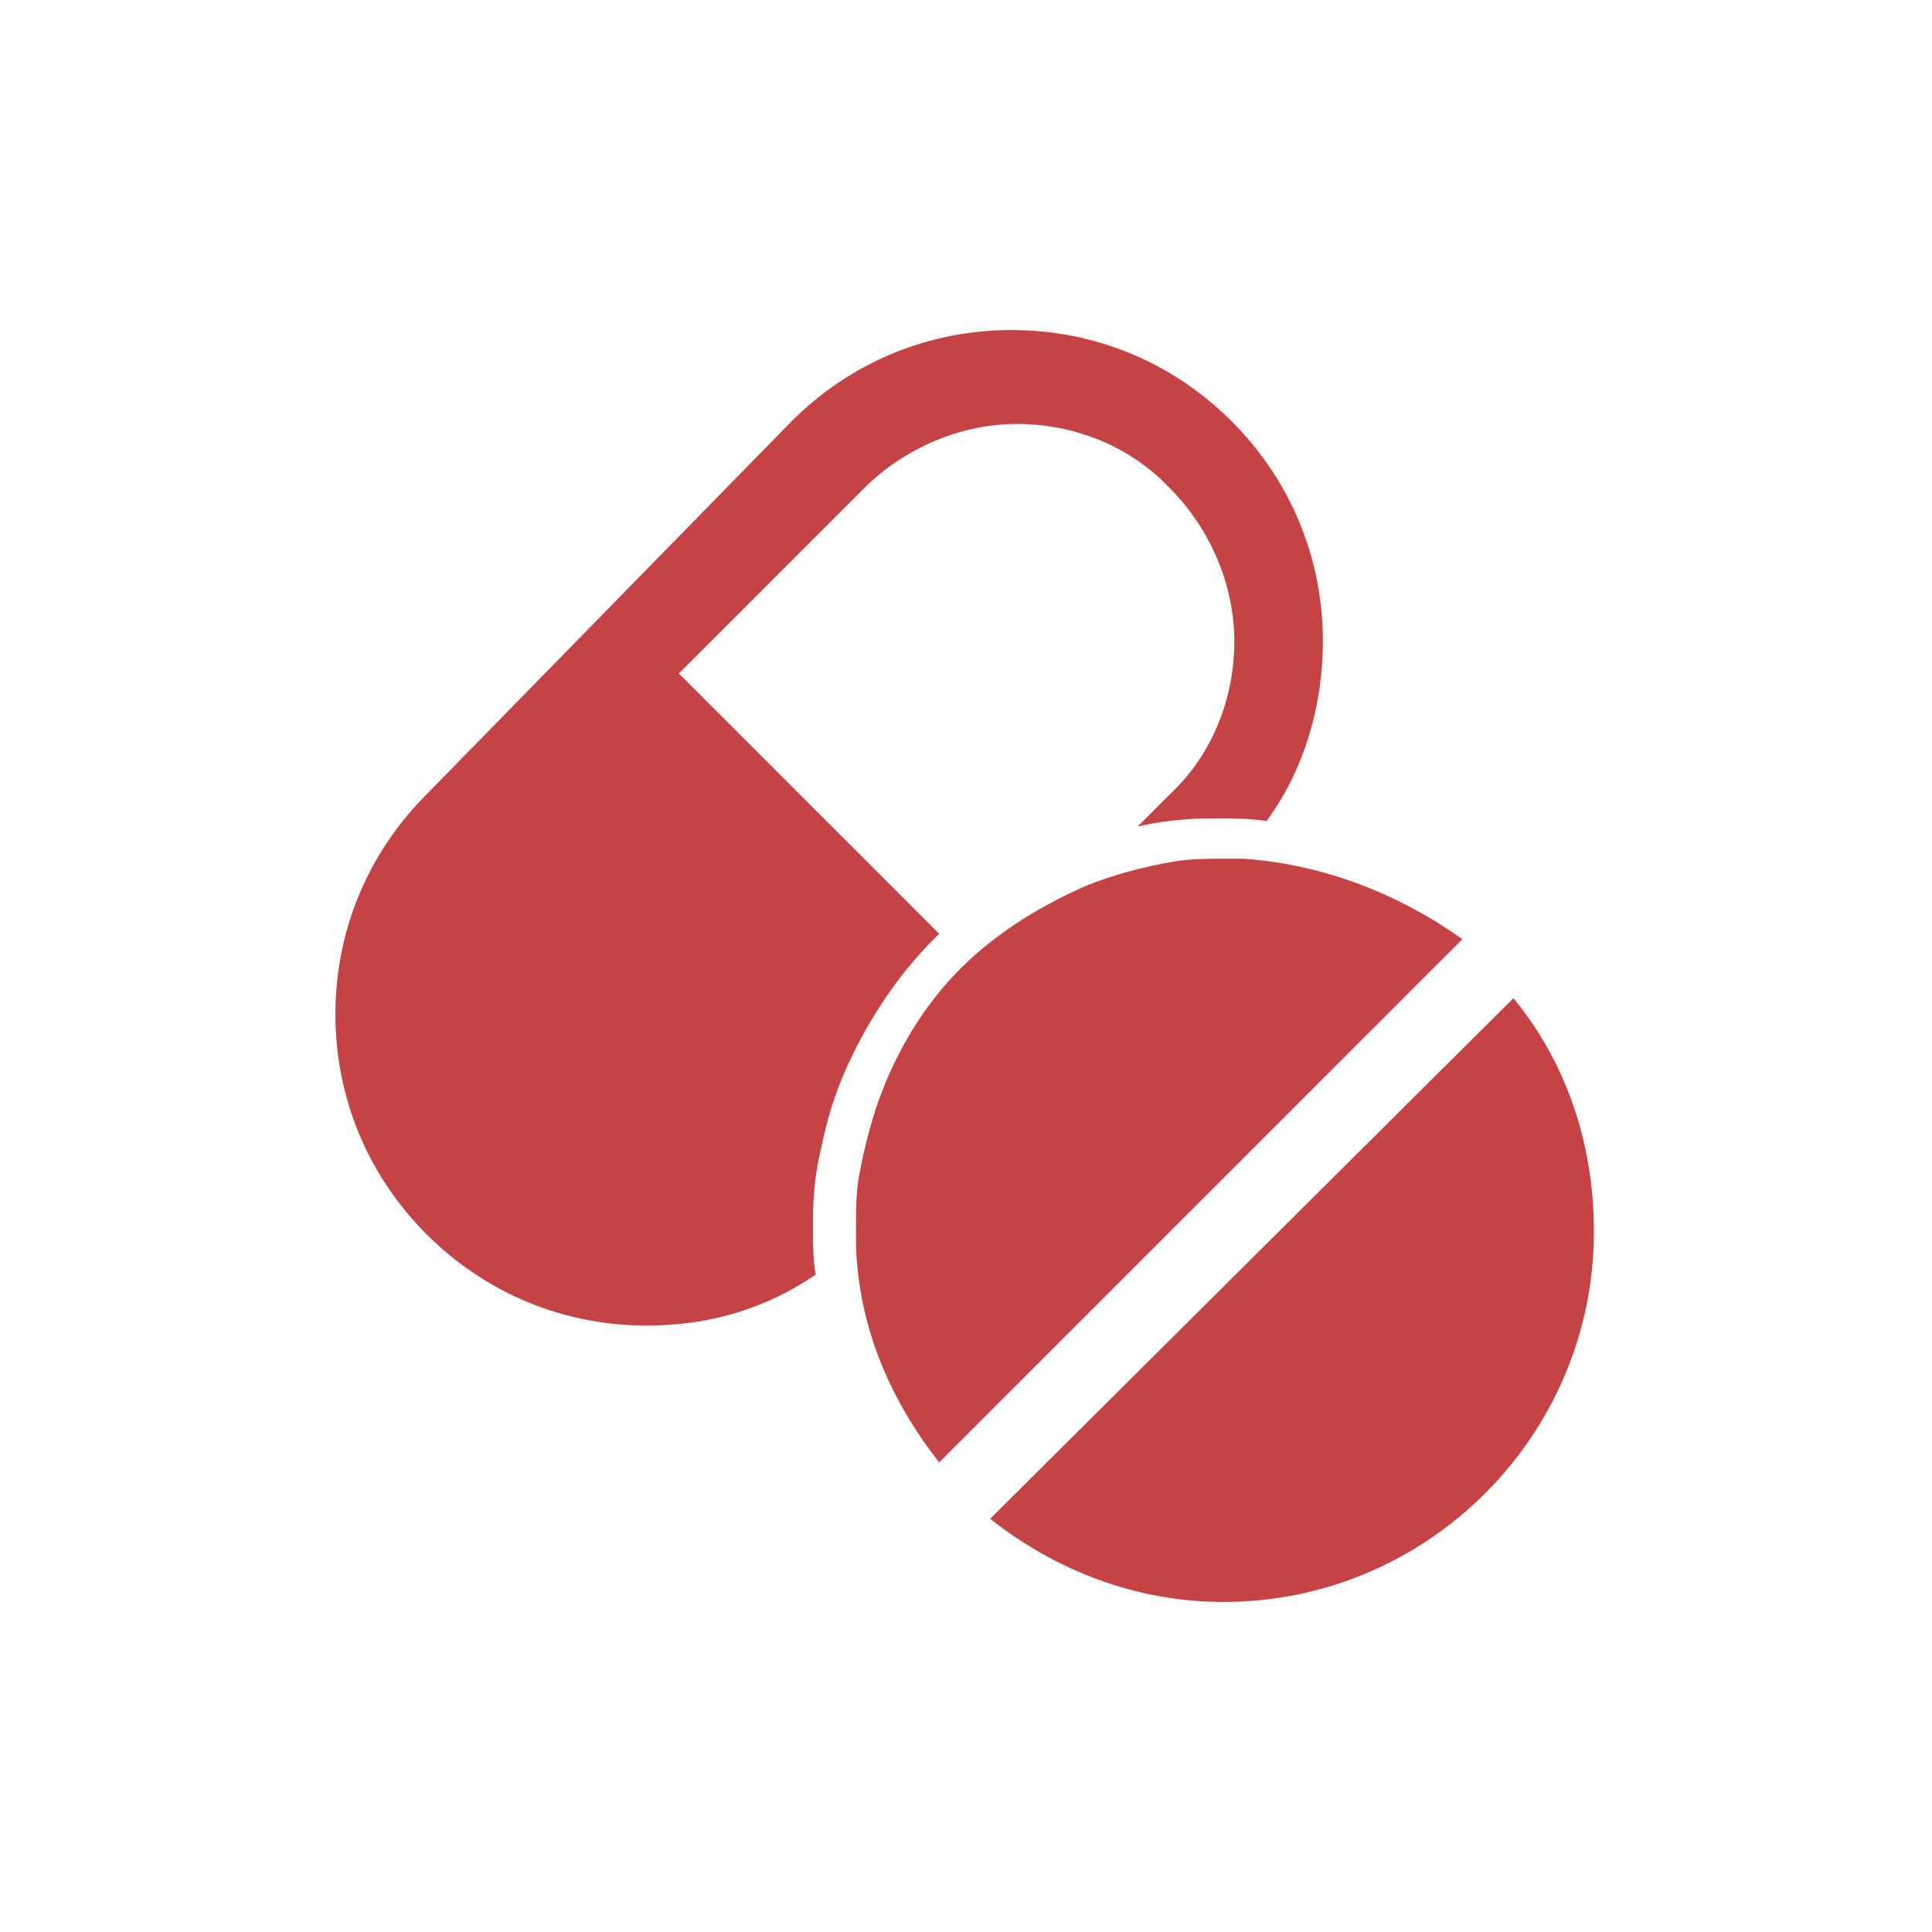
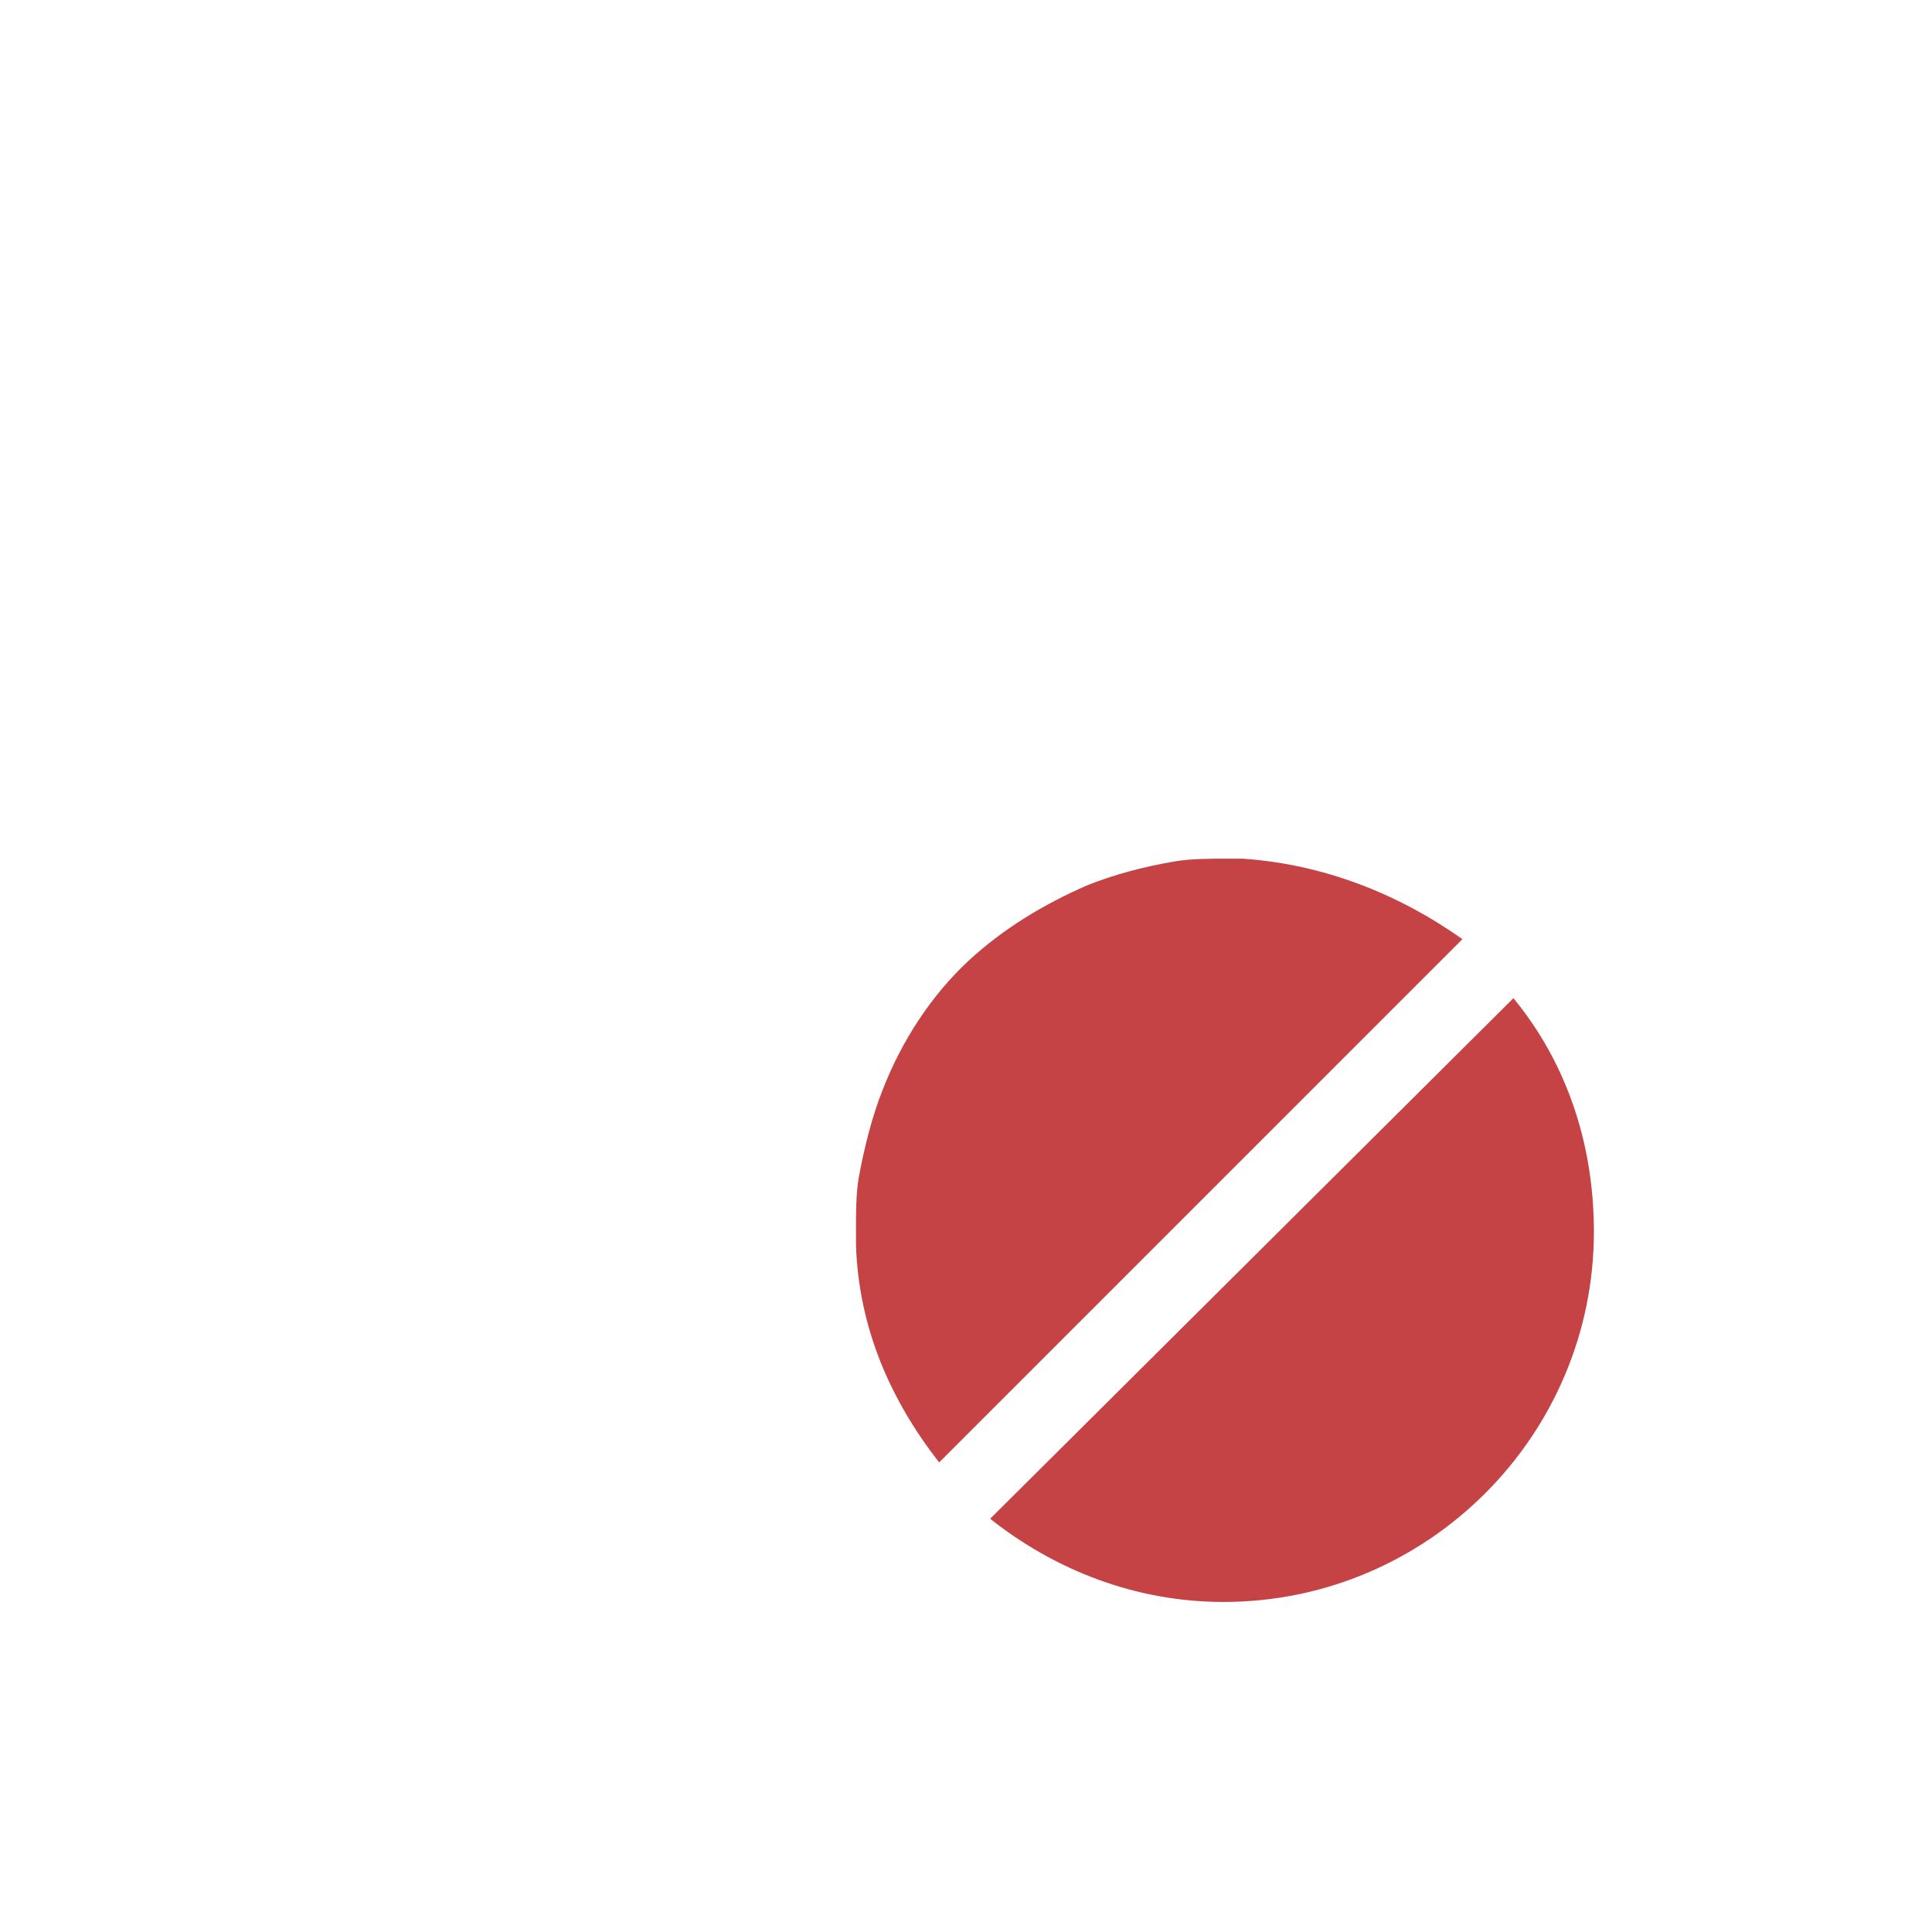
<svg xmlns="http://www.w3.org/2000/svg" version="1.1" id="icons" x="0px" y="0px" viewBox="0 0 72 72" style="enable-background:new 0 0 72 72;" xml:space="preserve">
  <style type="text/css">
	.st0{fill:#C54245;}
</style>
  <g id="controlled_substance">
    <path class="st0" d="M36,36" />
    <path class="st0" d="M36,36" />
  </g>
  <g id="controlled_substance_1_">
    <g>
      <g>
-         <path class="st0" d="M24.1,49.4c2.3,0,4.4-0.6,6.3-1.9c-0.1-0.5-0.1-1.1-0.1-1.7c0-0.1,0-0.3,0-0.4c0-0.9,0.1-1.8,0.3-2.6     c0.2-1,0.5-2,0.9-2.9c0.8-1.8,1.9-3.5,3.3-4.9c0.1-0.1,0.1-0.1,0.2-0.2l-9.7-9.7l6.9-6.9c1.5-1.5,3.6-2.4,5.7-2.4     s4.2,0.8,5.7,2.4c1.5,1.5,2.4,3.6,2.4,5.7s-0.8,4.2-2.4,5.7l-1.2,1.2c0.9-0.2,1.8-0.3,2.7-0.3c0.1,0,0.2,0,0.3,0     c0.6,0,1.2,0,1.8,0.1c1.4-1.9,2.1-4.3,2.1-6.7c0-3.1-1.2-6-3.4-8.2s-5.1-3.4-8.2-3.4s-6,1.2-8.2,3.4L15.9,29.6     c-2.2,2.2-3.4,5.1-3.4,8.2s1.2,6,3.4,8.2S21,49.4,24.1,49.4z" />
        <path class="st0" d="M46.3,32c-0.2,0-0.4,0-0.6,0c-0.6,0-1.3,0-1.9,0.1c-1.2,0.2-2.3,0.5-3.3,0.9c-1.6,0.7-3.1,1.6-4.4,2.8     c-1.4,1.3-2.5,3-3.2,4.8c-0.4,1-0.7,2.2-0.9,3.3c-0.1,0.6-0.1,1.3-0.1,1.9c0,0.2,0,0.4,0,0.6c0.1,3.1,1.3,5.8,3.1,8.1L54.5,35     C52.1,33.3,49.3,32.2,46.3,32z" />
        <path class="st0" d="M56.4,37.2L36.9,56.6c2.4,1.9,5.4,3.1,8.7,3.1c7.6,0,13.8-6.2,13.8-13.8C59.4,42.5,58.3,39.5,56.4,37.2z" />
      </g>
    </g>
  </g>
</svg>